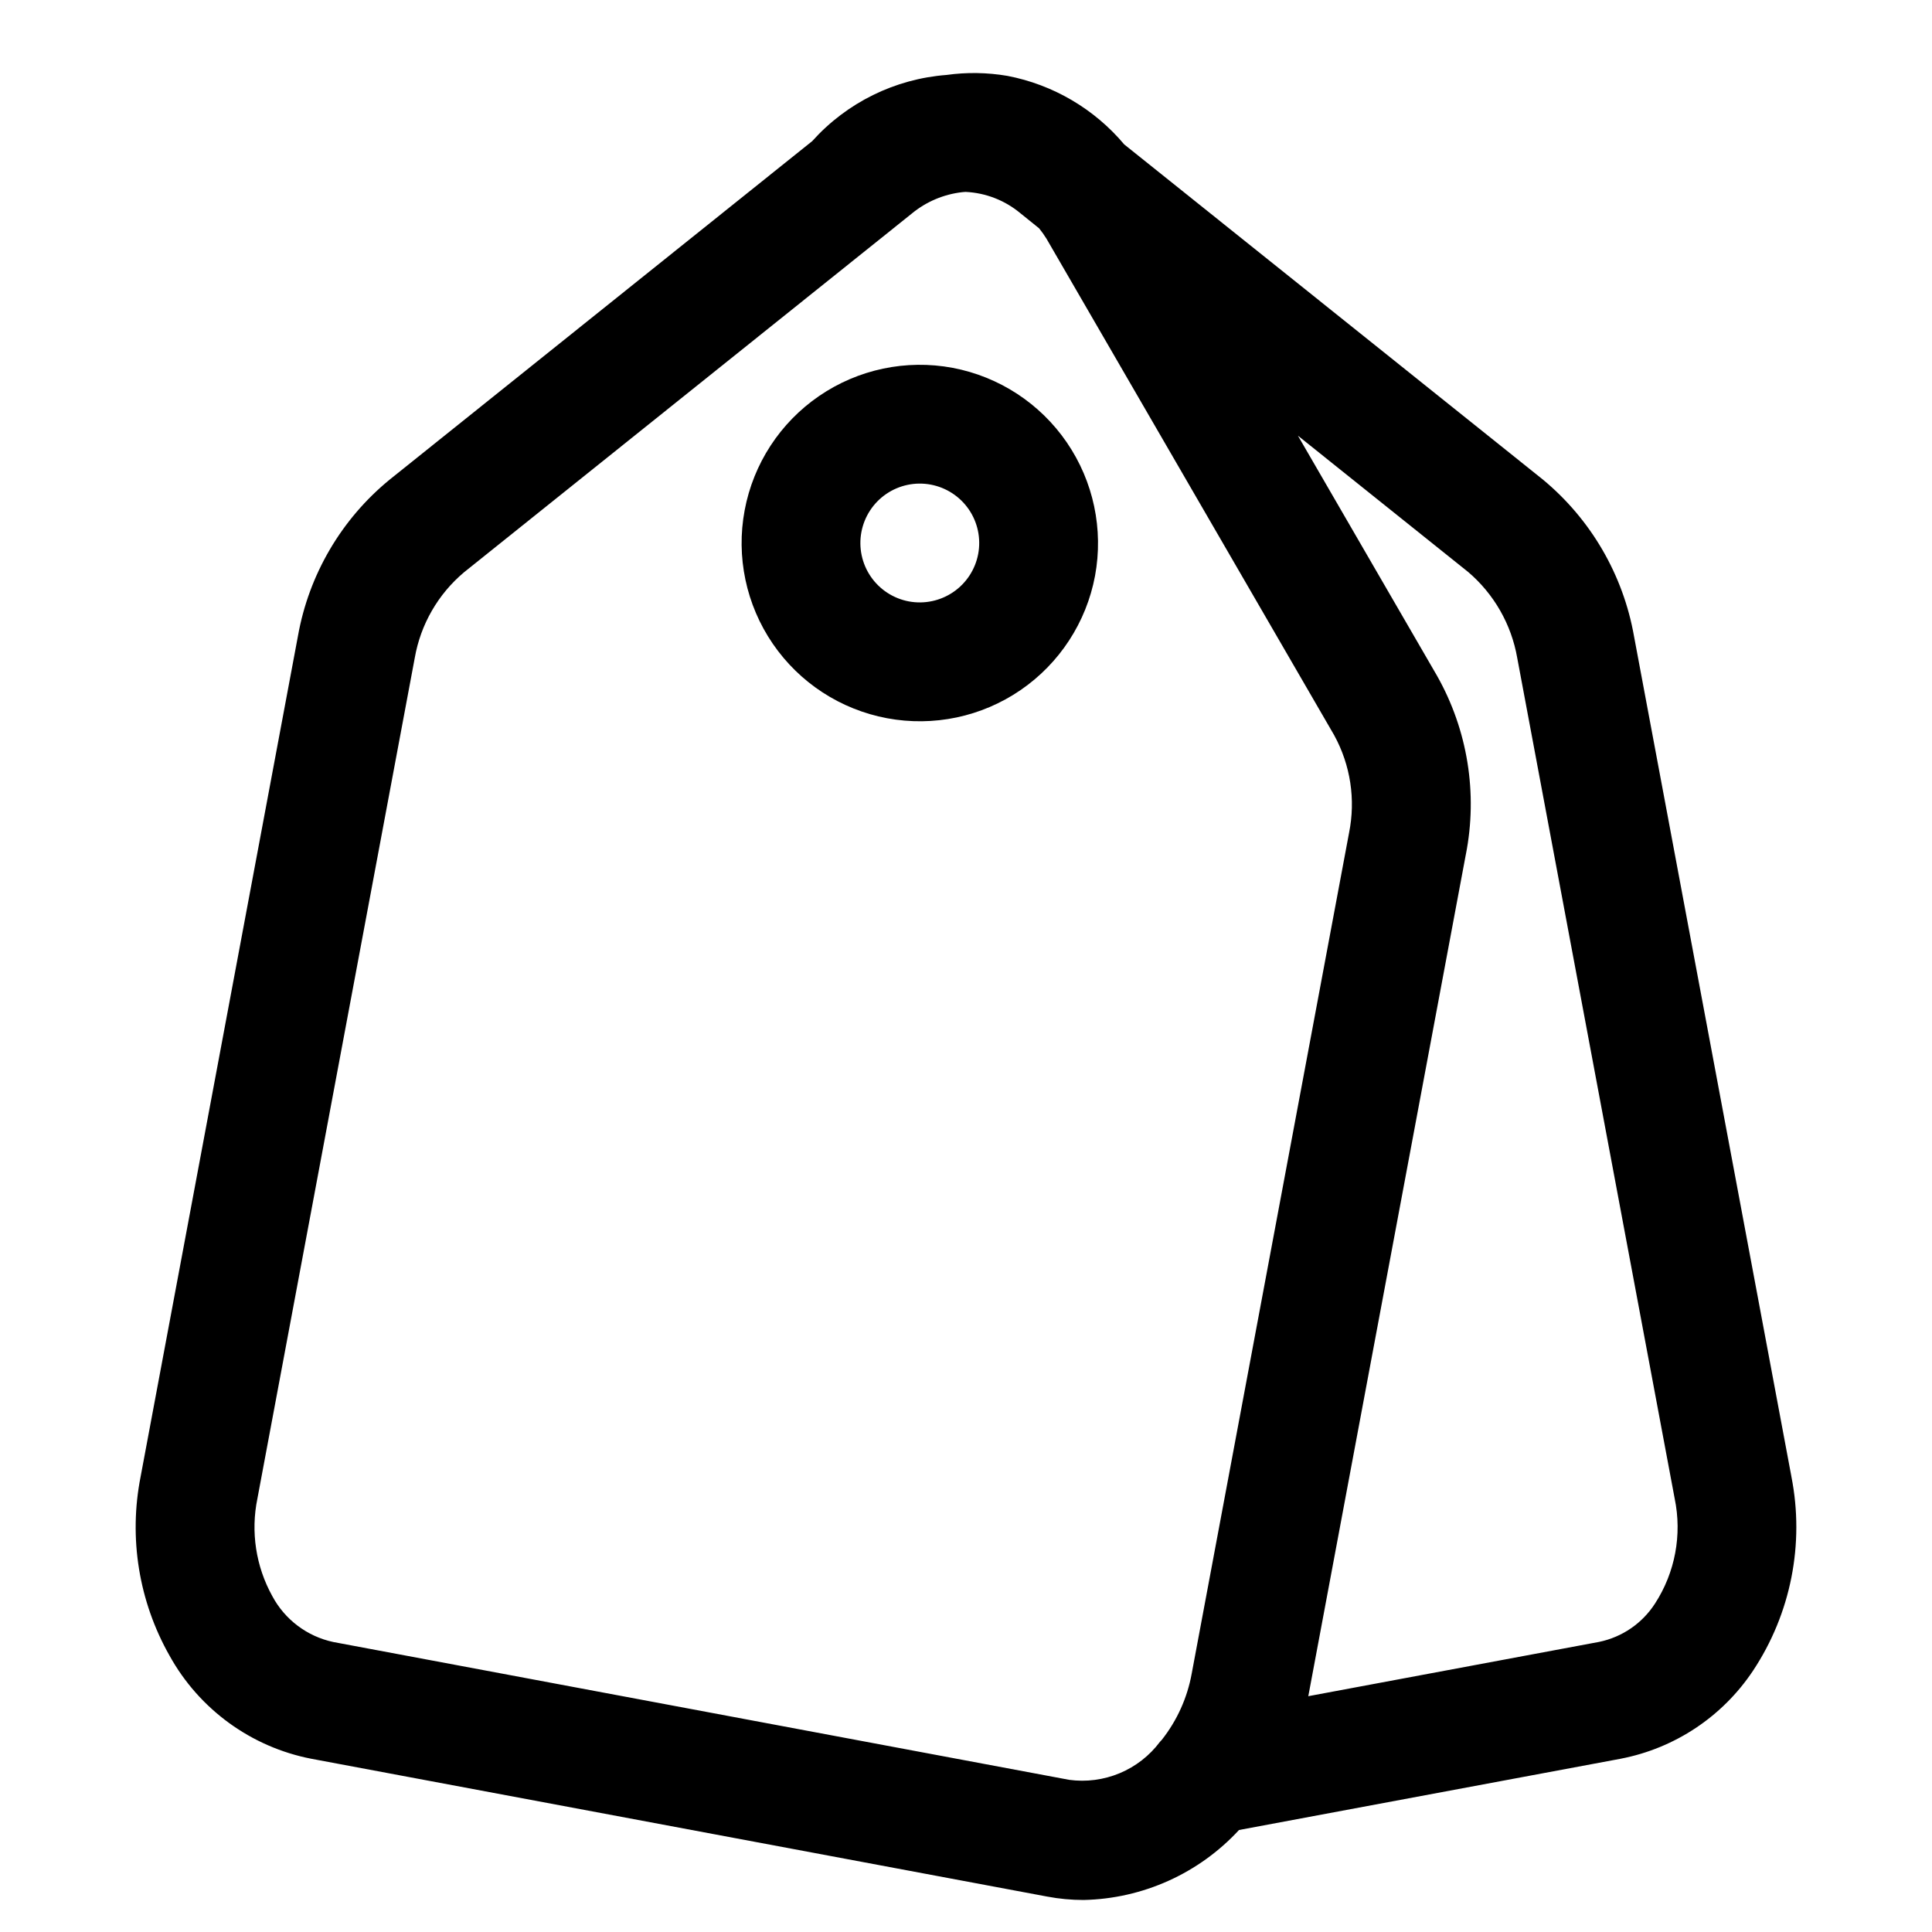
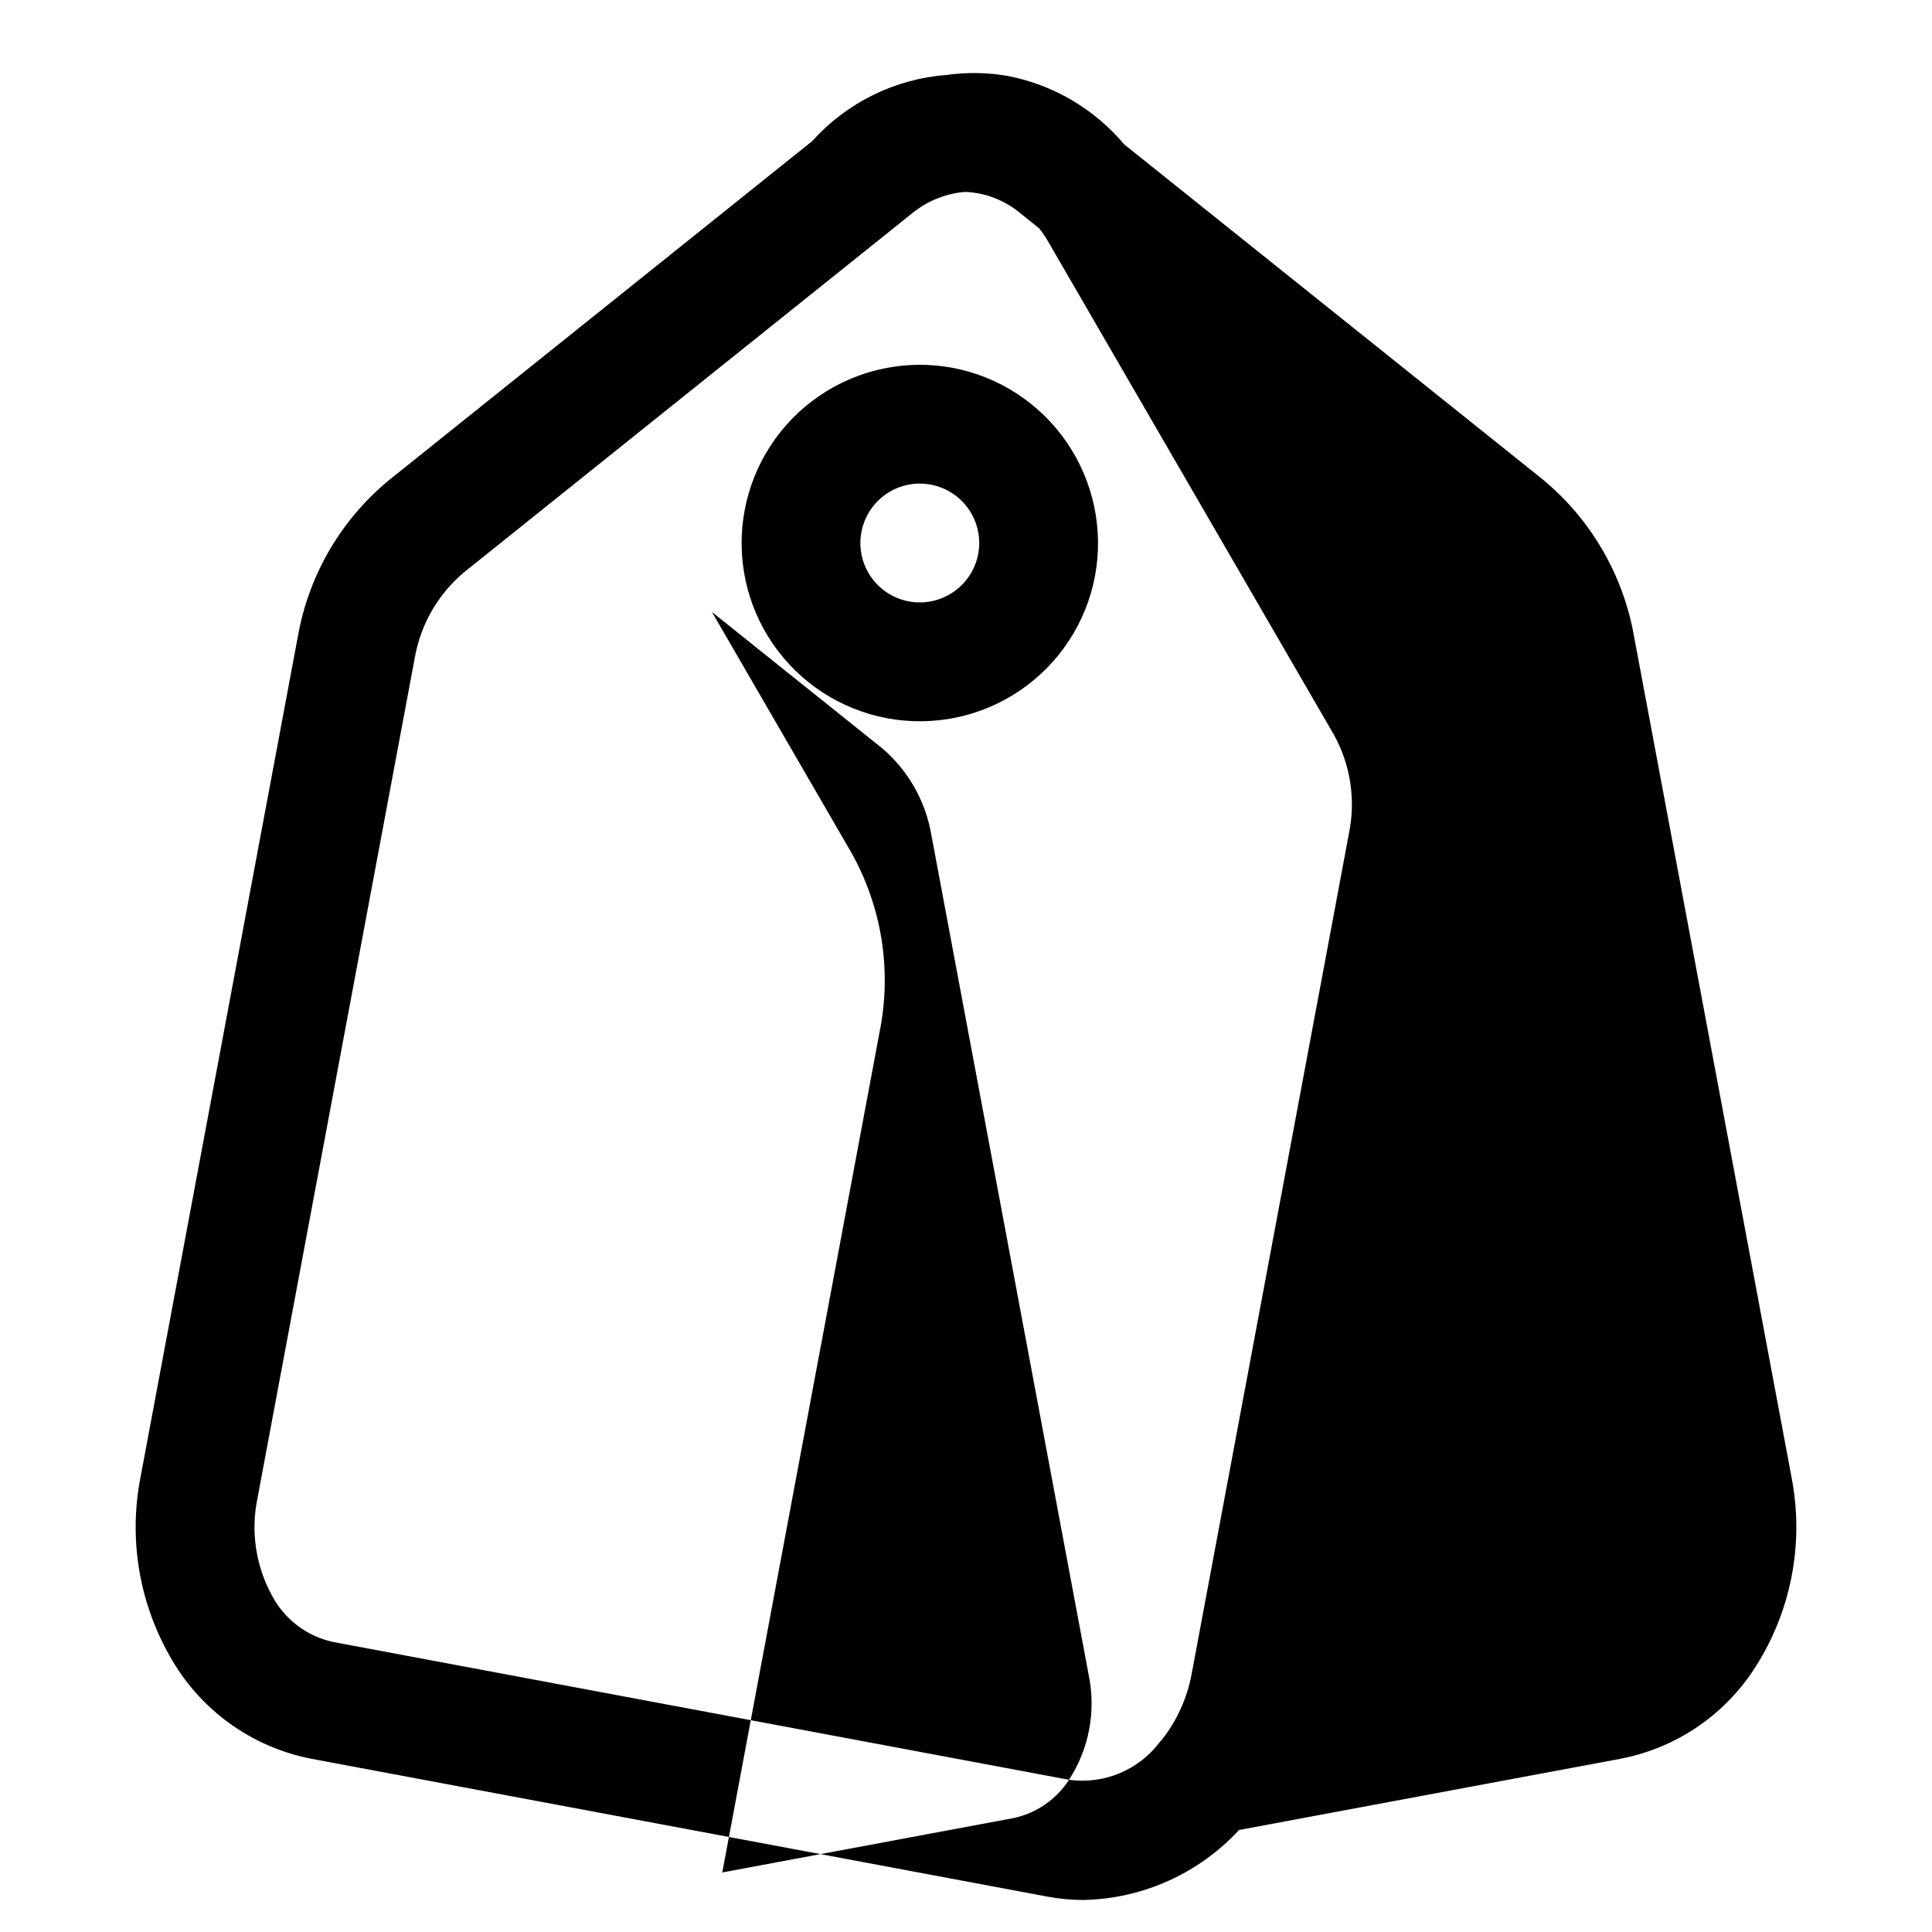
<svg xmlns="http://www.w3.org/2000/svg" fill="#000000" width="800px" height="800px" version="1.1" viewBox="144 144 512 512">
-   <path d="m396.45 241.48c-12.312-2.301-25.035 0.383-35.371 7.461-10.336 7.078-17.438 17.973-19.738 30.285-2.305 12.312 0.379 25.039 7.457 35.375 7.078 10.336 17.969 17.434 30.285 19.738 12.312 2.305 25.035-0.375 35.371-7.453 10.336-7.078 17.438-17.973 19.742-30.285 2.281-12.312-0.41-25.027-7.484-35.355-7.074-10.332-17.957-17.438-30.262-19.766zm-11.594 61.898 0.004 0.004c-4.106-0.77-7.738-3.137-10.098-6.582-2.359-3.445-3.25-7.688-2.484-11.793 0.77-4.106 3.137-7.738 6.582-10.098 3.449-2.356 7.691-3.25 11.793-2.481 4.106 0.77 7.738 3.137 10.098 6.582 2.359 3.445 3.25 7.688 2.481 11.793-0.773 4.102-3.141 7.731-6.586 10.086-3.445 2.359-7.684 3.254-11.785 2.492zm233.89 231.95-41.711-222.7c-2.871-16.301-11.457-31.047-24.215-41.59l-110.87-88.754-0.004 0.004c-7.934-9.441-18.879-15.863-30.992-18.184-5.328-0.906-10.766-0.988-16.117-0.242-13.68 1.047-26.426 7.328-35.59 17.535l-111.96 89.688c-12.801 10.465-21.43 25.172-24.324 41.453l-41.695 222.78c-3.211 16.219-0.492 33.051 7.656 47.434 7.871 14.23 21.645 24.246 37.609 27.344l194.98 36.516c3.18 0.602 6.406 0.902 9.641 0.902 15.684-0.328 30.559-7.023 41.199-18.547l101.19-18.891-0.004-0.004c14.324-2.769 26.938-11.164 35.027-23.309 10.039-15.133 13.695-33.617 10.176-51.438zm-191.45 80.336-194.98-36.516c-6.918-1.48-12.832-5.938-16.16-12.176-4.359-7.871-5.754-17.043-3.938-25.855l41.699-222.78c1.551-8.855 6.172-16.883 13.051-22.672l118.71-95.102v-0.004c3.805-3.121 8.434-5.078 13.324-5.633 0.305 0 0.574-0.078 0.883-0.066v-0.004c5.324 0.25 10.422 2.231 14.516 5.644l4.977 4.012c0.699 0.871 1.348 1.781 1.941 2.731l76.262 131.61h-0.004c4.32 7.883 5.715 17.039 3.938 25.852l-41.695 222.78c-1.164 6.445-3.902 12.5-7.965 17.633-0.129 0.176-0.324 0.289-0.445 0.473h-0.004c-2.75 3.68-6.438 6.551-10.676 8.324-4.242 1.773-8.879 2.379-13.43 1.754zm155.3-46.711c-3.371 5.242-8.707 8.902-14.809 10.164l-77.094 14.395 0.062-0.234 41.695-222.78h0.004c3.211-16.215 0.5-33.047-7.641-47.438l-36.848-63.594 45.043 36.059v-0.004c6.891 5.848 11.516 13.922 13.07 22.824l41.727 222.79c1.992 9.598 0.121 19.598-5.211 27.82z" />
+   <path d="m396.45 241.48c-12.312-2.301-25.035 0.383-35.371 7.461-10.336 7.078-17.438 17.973-19.738 30.285-2.305 12.312 0.379 25.039 7.457 35.375 7.078 10.336 17.969 17.434 30.285 19.738 12.312 2.305 25.035-0.375 35.371-7.453 10.336-7.078 17.438-17.973 19.742-30.285 2.281-12.312-0.41-25.027-7.484-35.355-7.074-10.332-17.957-17.438-30.262-19.766zm-11.594 61.898 0.004 0.004c-4.106-0.77-7.738-3.137-10.098-6.582-2.359-3.445-3.25-7.688-2.484-11.793 0.77-4.106 3.137-7.738 6.582-10.098 3.449-2.356 7.691-3.25 11.793-2.481 4.106 0.77 7.738 3.137 10.098 6.582 2.359 3.445 3.25 7.688 2.481 11.793-0.773 4.102-3.141 7.731-6.586 10.086-3.445 2.359-7.684 3.254-11.785 2.492zm233.89 231.95-41.711-222.7c-2.871-16.301-11.457-31.047-24.215-41.59l-110.87-88.754-0.004 0.004c-7.934-9.441-18.879-15.863-30.992-18.184-5.328-0.906-10.766-0.988-16.117-0.242-13.68 1.047-26.426 7.328-35.59 17.535l-111.96 89.688c-12.801 10.465-21.43 25.172-24.324 41.453l-41.695 222.78c-3.211 16.219-0.492 33.051 7.656 47.434 7.871 14.23 21.645 24.246 37.609 27.344l194.98 36.516c3.18 0.602 6.406 0.902 9.641 0.902 15.684-0.328 30.559-7.023 41.199-18.547l101.19-18.891-0.004-0.004c14.324-2.769 26.938-11.164 35.027-23.309 10.039-15.133 13.695-33.617 10.176-51.438zm-191.45 80.336-194.98-36.516c-6.918-1.48-12.832-5.938-16.16-12.176-4.359-7.871-5.754-17.043-3.938-25.855l41.699-222.78c1.551-8.855 6.172-16.883 13.051-22.672l118.71-95.102v-0.004c3.805-3.121 8.434-5.078 13.324-5.633 0.305 0 0.574-0.078 0.883-0.066v-0.004c5.324 0.25 10.422 2.231 14.516 5.644l4.977 4.012c0.699 0.871 1.348 1.781 1.941 2.731l76.262 131.61h-0.004c4.32 7.883 5.715 17.039 3.938 25.852l-41.695 222.78c-1.164 6.445-3.902 12.5-7.965 17.633-0.129 0.176-0.324 0.289-0.445 0.473h-0.004c-2.75 3.68-6.438 6.551-10.676 8.324-4.242 1.773-8.879 2.379-13.43 1.754zc-3.371 5.242-8.707 8.902-14.809 10.164l-77.094 14.395 0.062-0.234 41.695-222.78h0.004c3.211-16.215 0.5-33.047-7.641-47.438l-36.848-63.594 45.043 36.059v-0.004c6.891 5.848 11.516 13.922 13.07 22.824l41.727 222.79c1.992 9.598 0.121 19.598-5.211 27.82z" />
</svg>